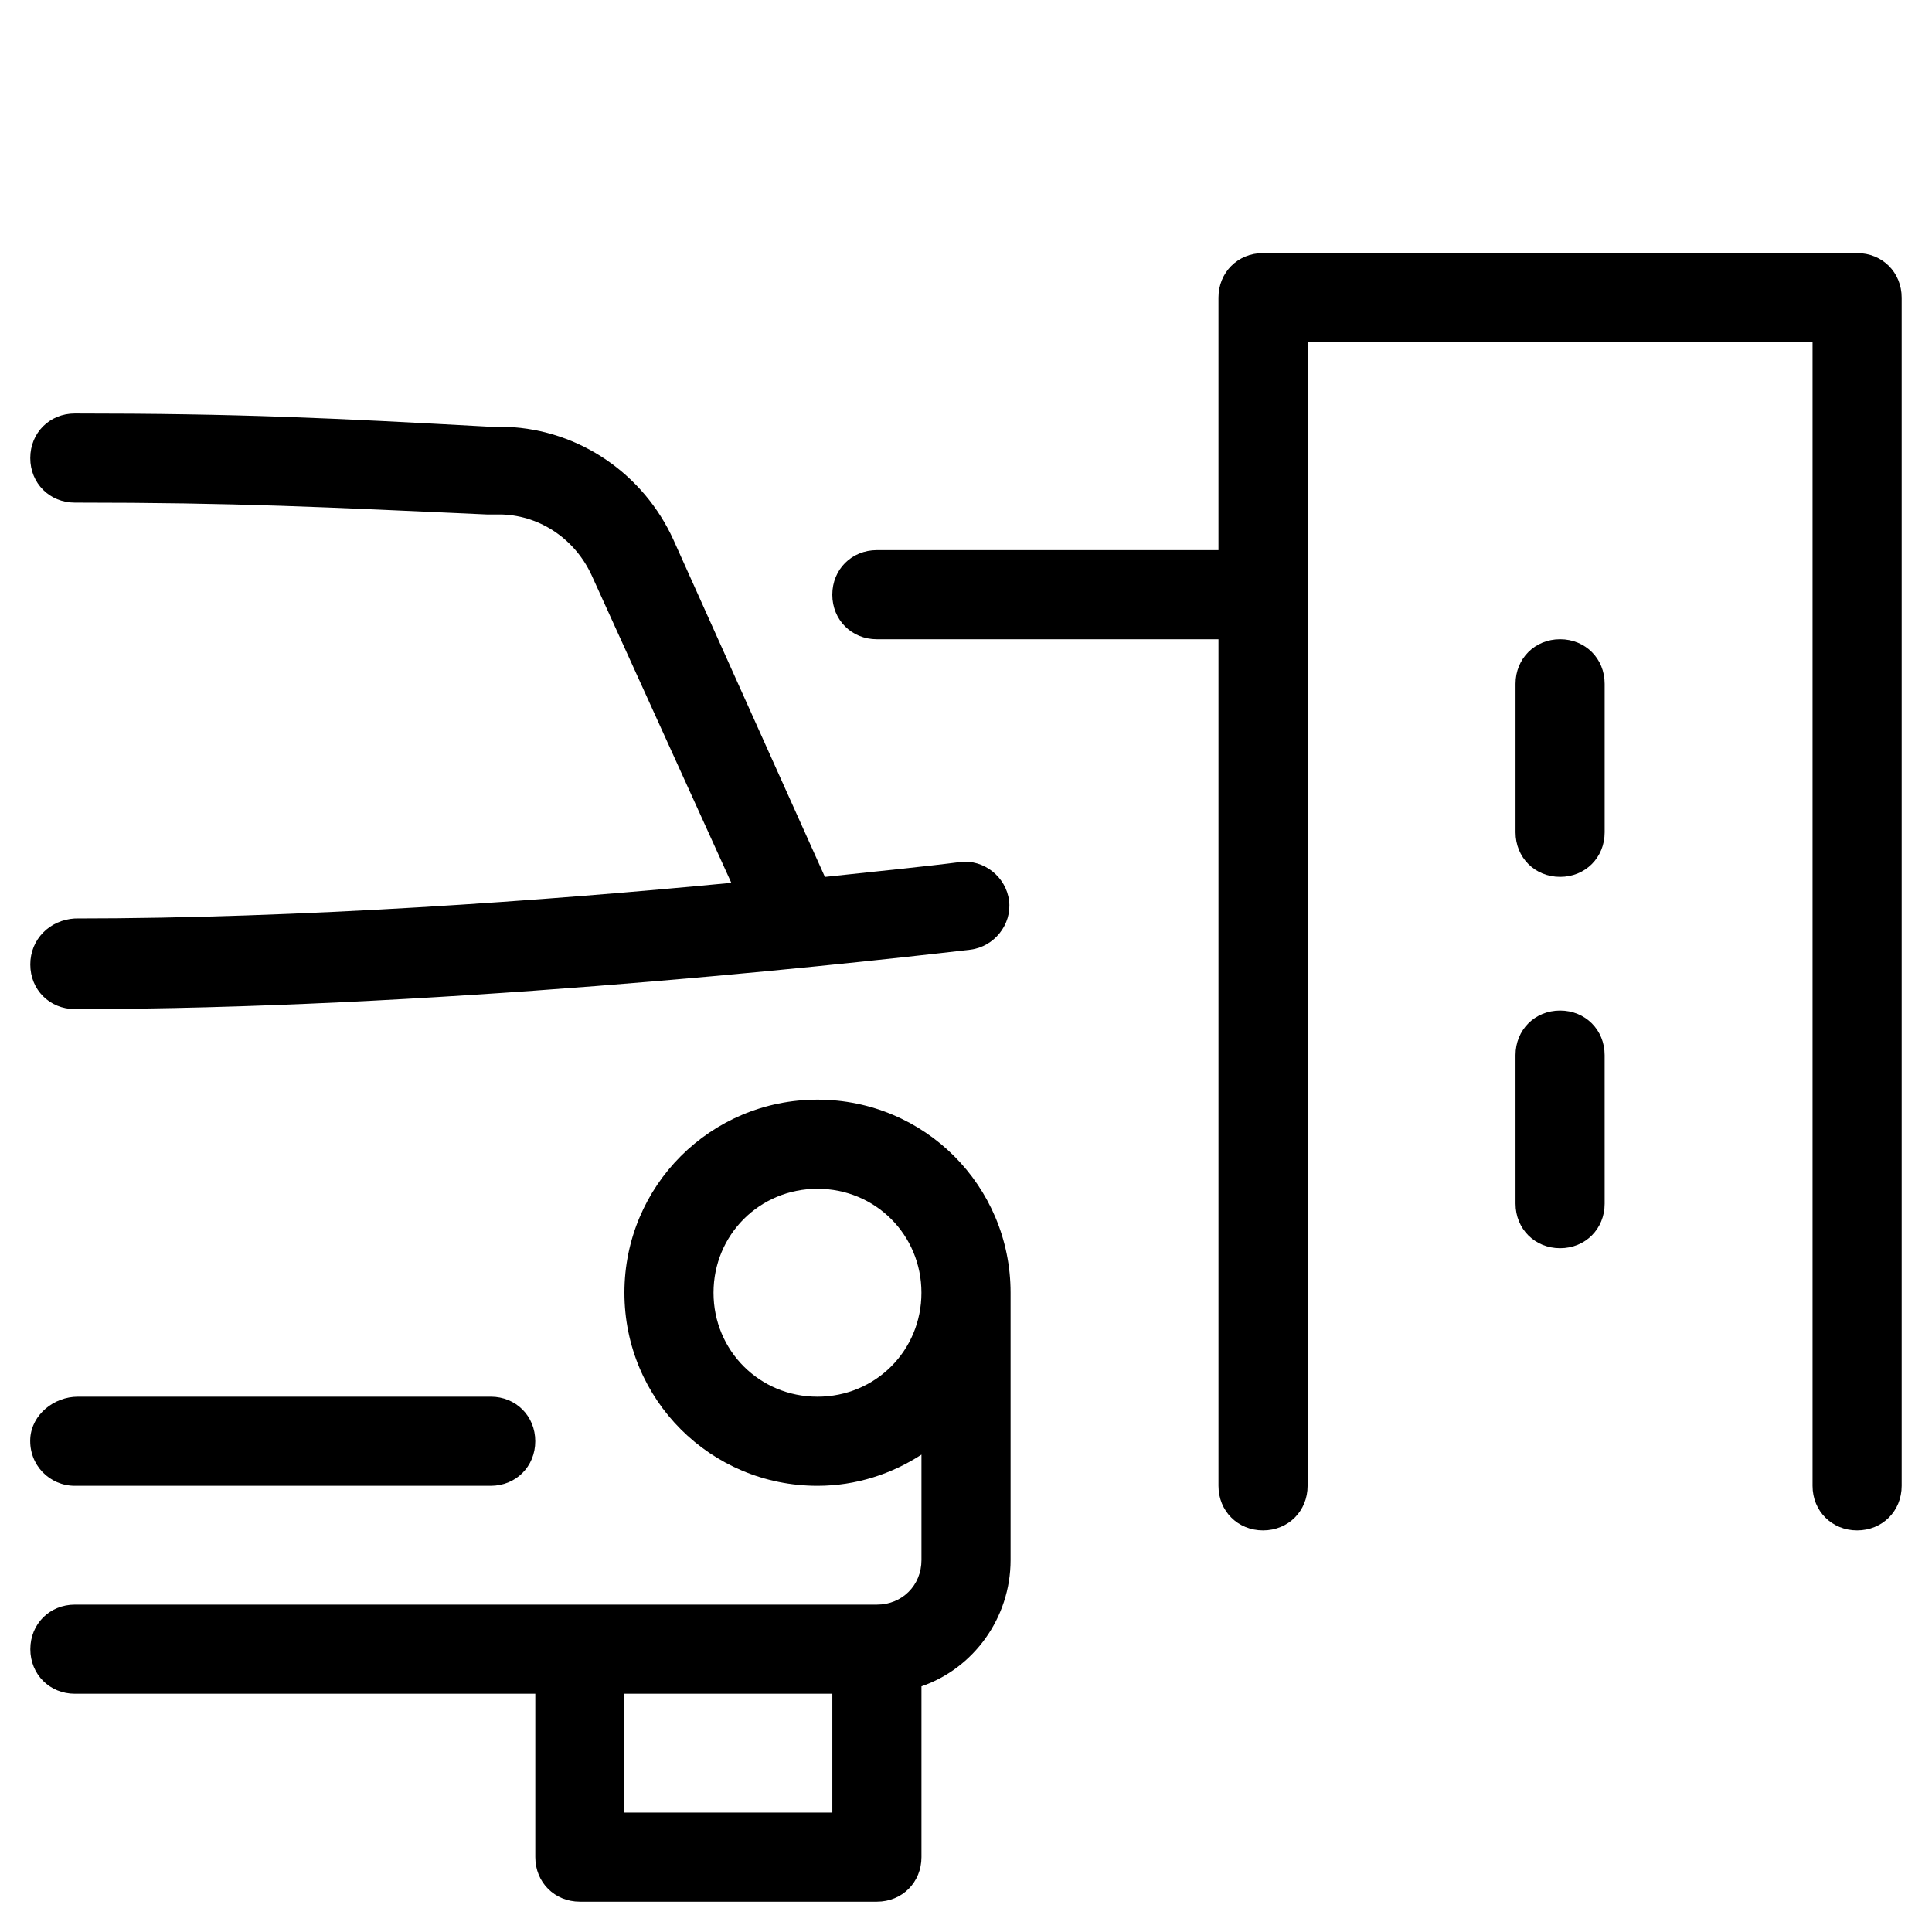
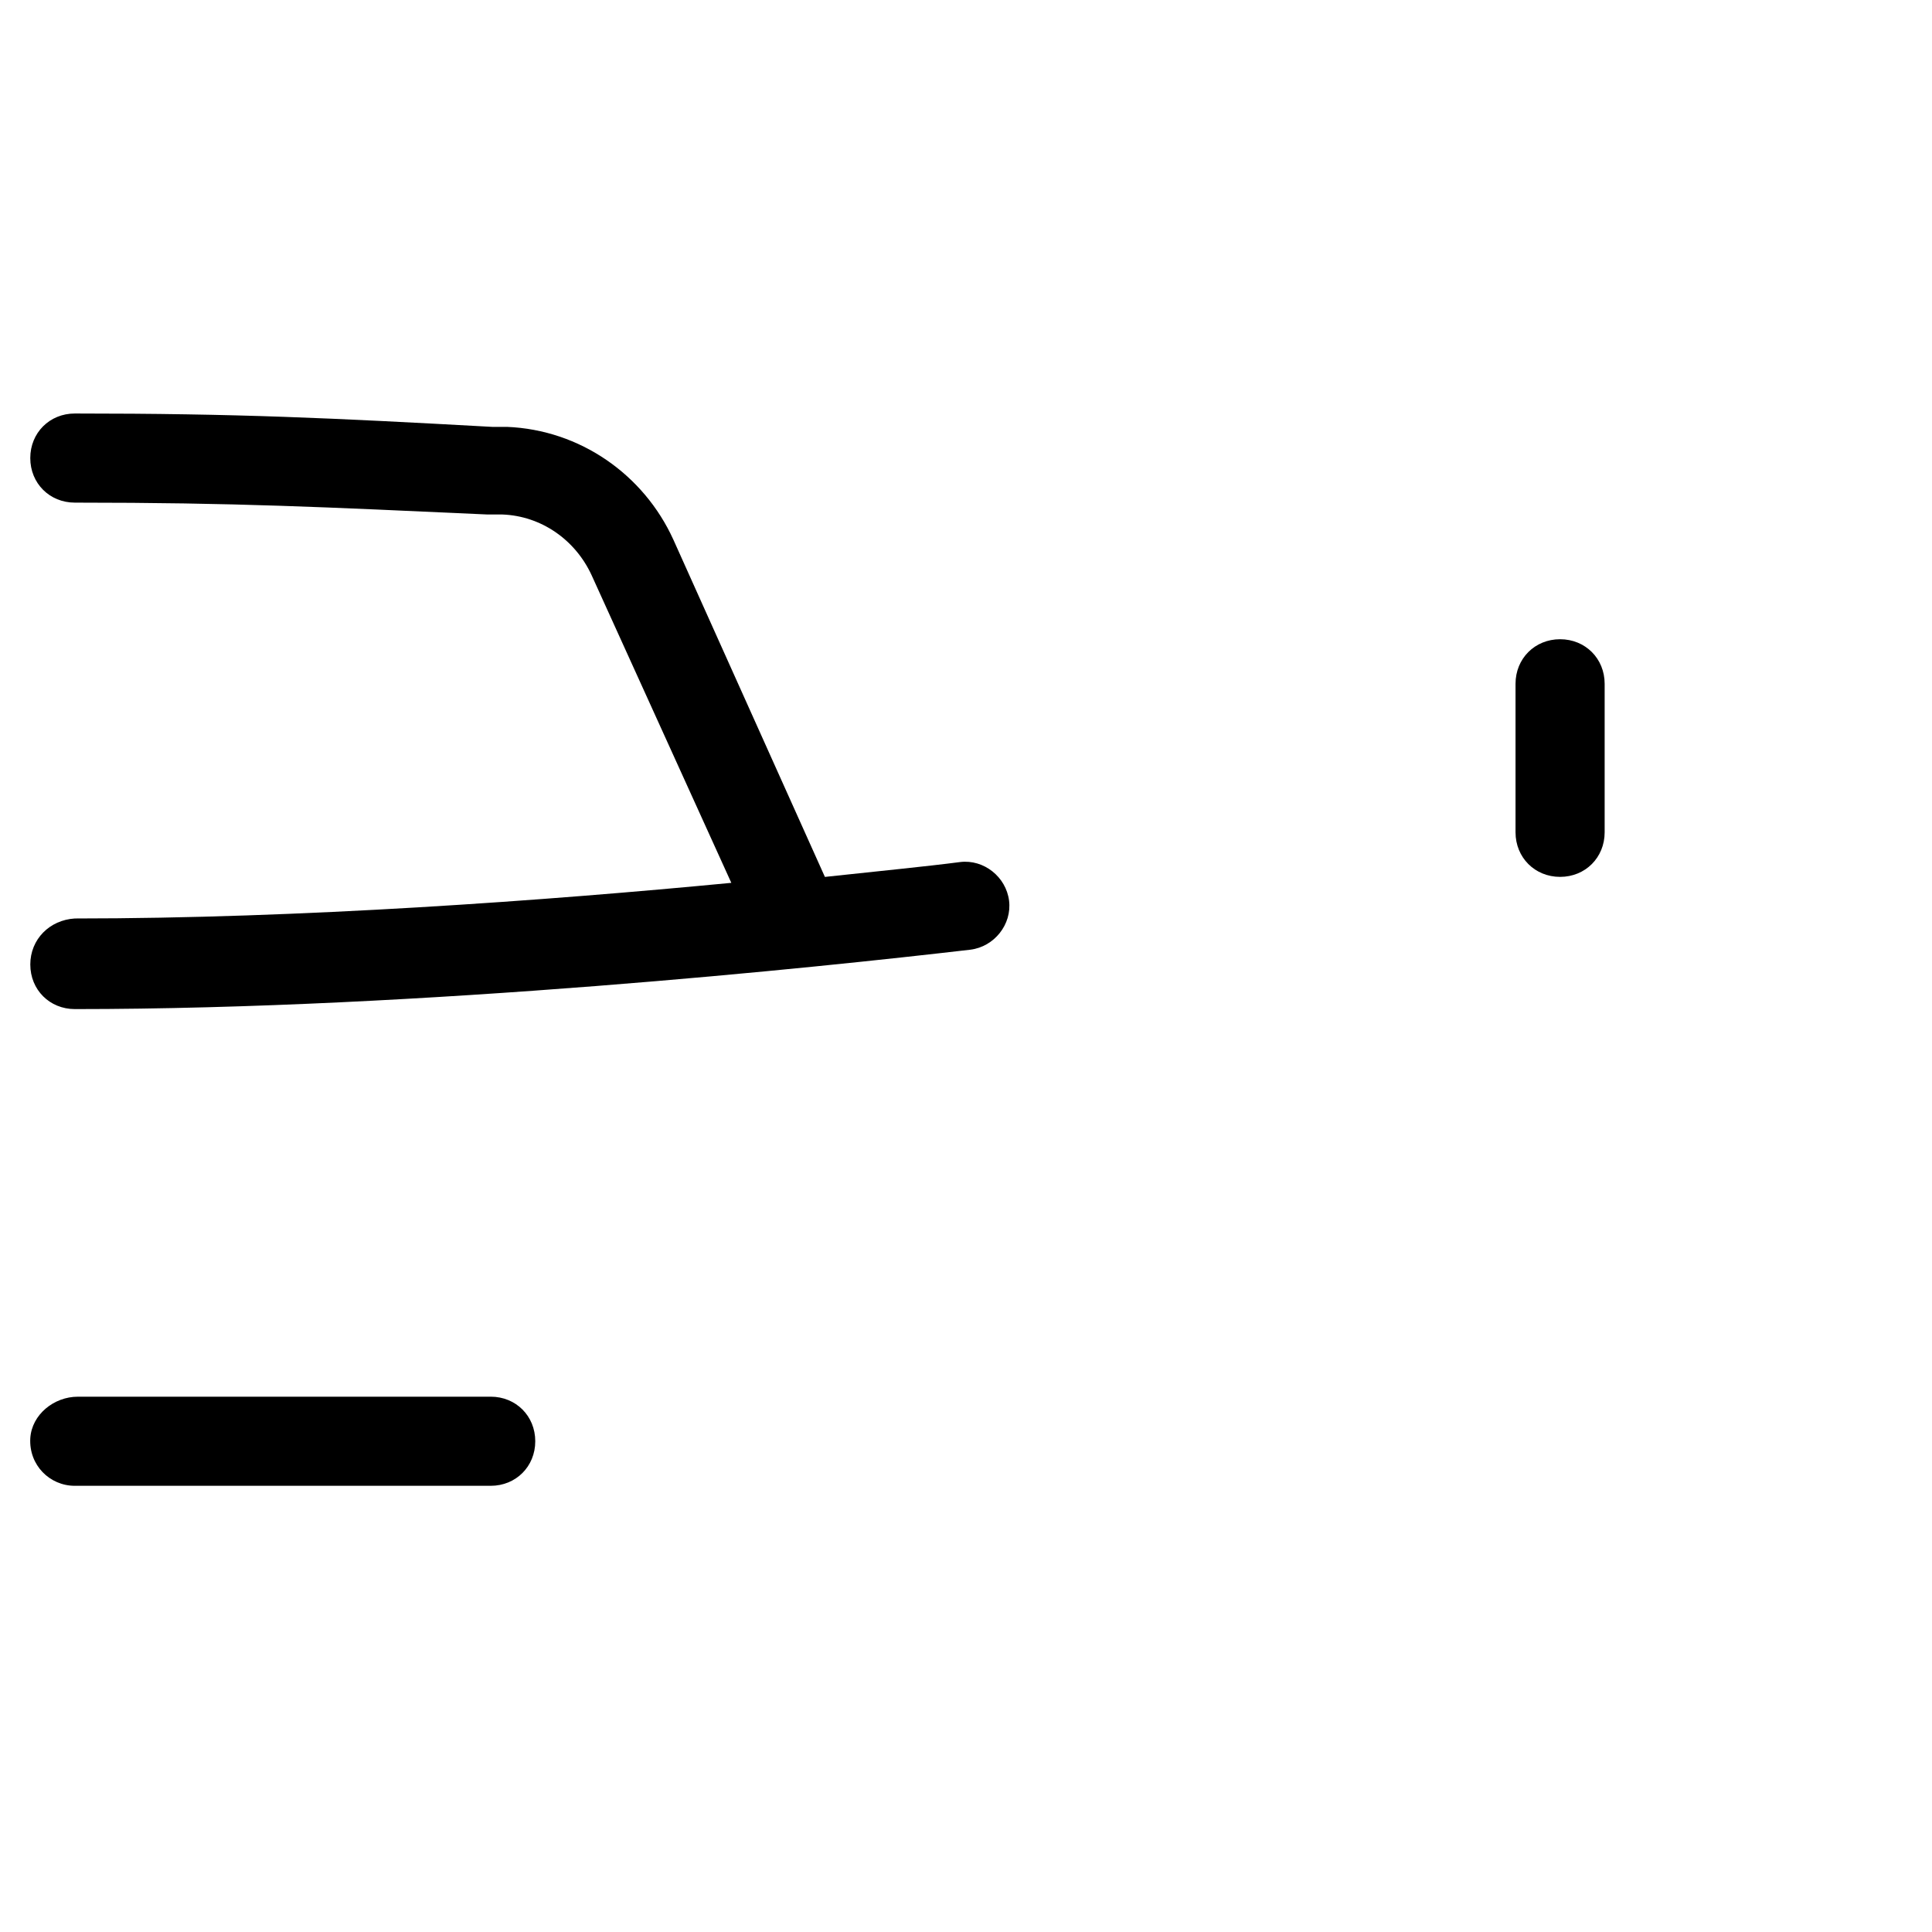
<svg xmlns="http://www.w3.org/2000/svg" fill="#000000" width="800px" height="800px" version="1.1" viewBox="144 144 512 512">
  <g>
-     <path d="m545.63 462.98c0 6.691 5.117 11.809 11.809 11.809s11.809-5.117 11.809-11.809l-0.004-39.363c0-6.691-5.117-11.809-11.809-11.809s-11.809 5.117-11.809 11.809z" />
    <path d="m557.44 376.38c6.691 0 11.809-5.117 11.809-11.809v-39.359c0-6.691-5.117-11.809-11.809-11.809s-11.809 5.117-11.809 11.809v39.359c0.004 6.691 5.117 11.809 11.809 11.809z" />
-     <path d="m376.38 313.41h90.527v224.35c0 6.691 5.117 11.809 11.809 11.809s11.809-5.117 11.809-11.809v-303.07h133.82v303.07c0 6.691 5.117 11.809 11.809 11.809s11.809-5.117 11.809-11.809v-314.88c0-6.691-5.117-11.809-11.809-11.809h-157.44c-6.691 0-11.809 5.117-11.809 11.809v66.914l-90.527-0.004c-6.691 0-11.809 5.117-11.809 11.809s5.117 11.809 11.809 11.809z" />
    <path d="m164.62 514.14c-6.297 0-12.203 4.723-12.594 11.02-0.395 7.086 5.117 12.594 11.805 12.594h110.21c6.691 0 11.809-5.117 11.809-11.809 0-6.691-5.117-11.809-11.809-11.809z" />
-     <path d="m163.84 592.86h122.02v43.297c0 6.691 5.117 11.809 11.809 11.809h78.719c6.691 0 11.809-5.117 11.809-11.809v-45.266c13.777-4.723 23.617-18.105 23.617-33.457v-70.848c0-28.34-22.828-51.168-51.168-51.168-28.34 0-51.168 22.828-51.168 51.168s22.828 51.168 51.168 51.168c10.234 0 19.68-3.148 27.551-8.266v27.945c0 6.691-5.117 11.809-11.809 11.809h-212.54c-6.691 0-11.809 5.117-11.809 11.809 0.004 6.691 5.121 11.809 11.809 11.809zm196.8-78.719c-15.352 0-27.551-12.203-27.551-27.551 0-15.352 12.203-27.551 27.551-27.551 15.352 0 27.551 12.203 27.551 27.551 0.004 15.348-12.199 27.551-27.551 27.551zm-51.168 78.719h55.105v31.488h-55.105z" />
-     <path d="m152.03 399.61c0 6.691 5.117 11.809 11.809 11.809 92.102 0 196.8-11.02 237.34-15.742 6.297-0.789 11.02-6.691 10.234-12.988-0.789-6.297-6.691-11.02-12.988-10.234-9.055 1.18-21.254 2.363-35.816 3.938l-40.148-89.352c-7.871-17.32-24.797-29.125-44.082-29.914h-3.938c-42.902-2.363-67.309-3.543-110.61-3.543-6.691 0-11.809 5.117-11.809 11.809 0 6.691 5.117 11.809 11.809 11.809 42.902 0 65.73 1.18 109.42 3.148h3.938c10.234 0.395 19.285 6.691 23.617 16.137l37 81.477c-49.199 4.723-114.14 9.445-173.97 9.445-6.691 0.395-11.809 5.512-11.809 12.203z" />
+     <path d="m152.03 399.61c0 6.691 5.117 11.809 11.809 11.809 92.102 0 196.8-11.02 237.34-15.742 6.297-0.789 11.02-6.691 10.234-12.988-0.789-6.297-6.691-11.02-12.988-10.234-9.055 1.18-21.254 2.363-35.816 3.938l-40.148-89.352c-7.871-17.32-24.797-29.125-44.082-29.914h-3.938c-42.902-2.363-67.309-3.543-110.61-3.543-6.691 0-11.809 5.117-11.809 11.809 0 6.691 5.117 11.809 11.809 11.809 42.902 0 65.73 1.18 109.42 3.148h3.938c10.234 0.395 19.285 6.691 23.617 16.137l37 81.477c-49.199 4.723-114.14 9.445-173.97 9.445-6.691 0.395-11.809 5.512-11.809 12.203" />
  </g>
</svg>